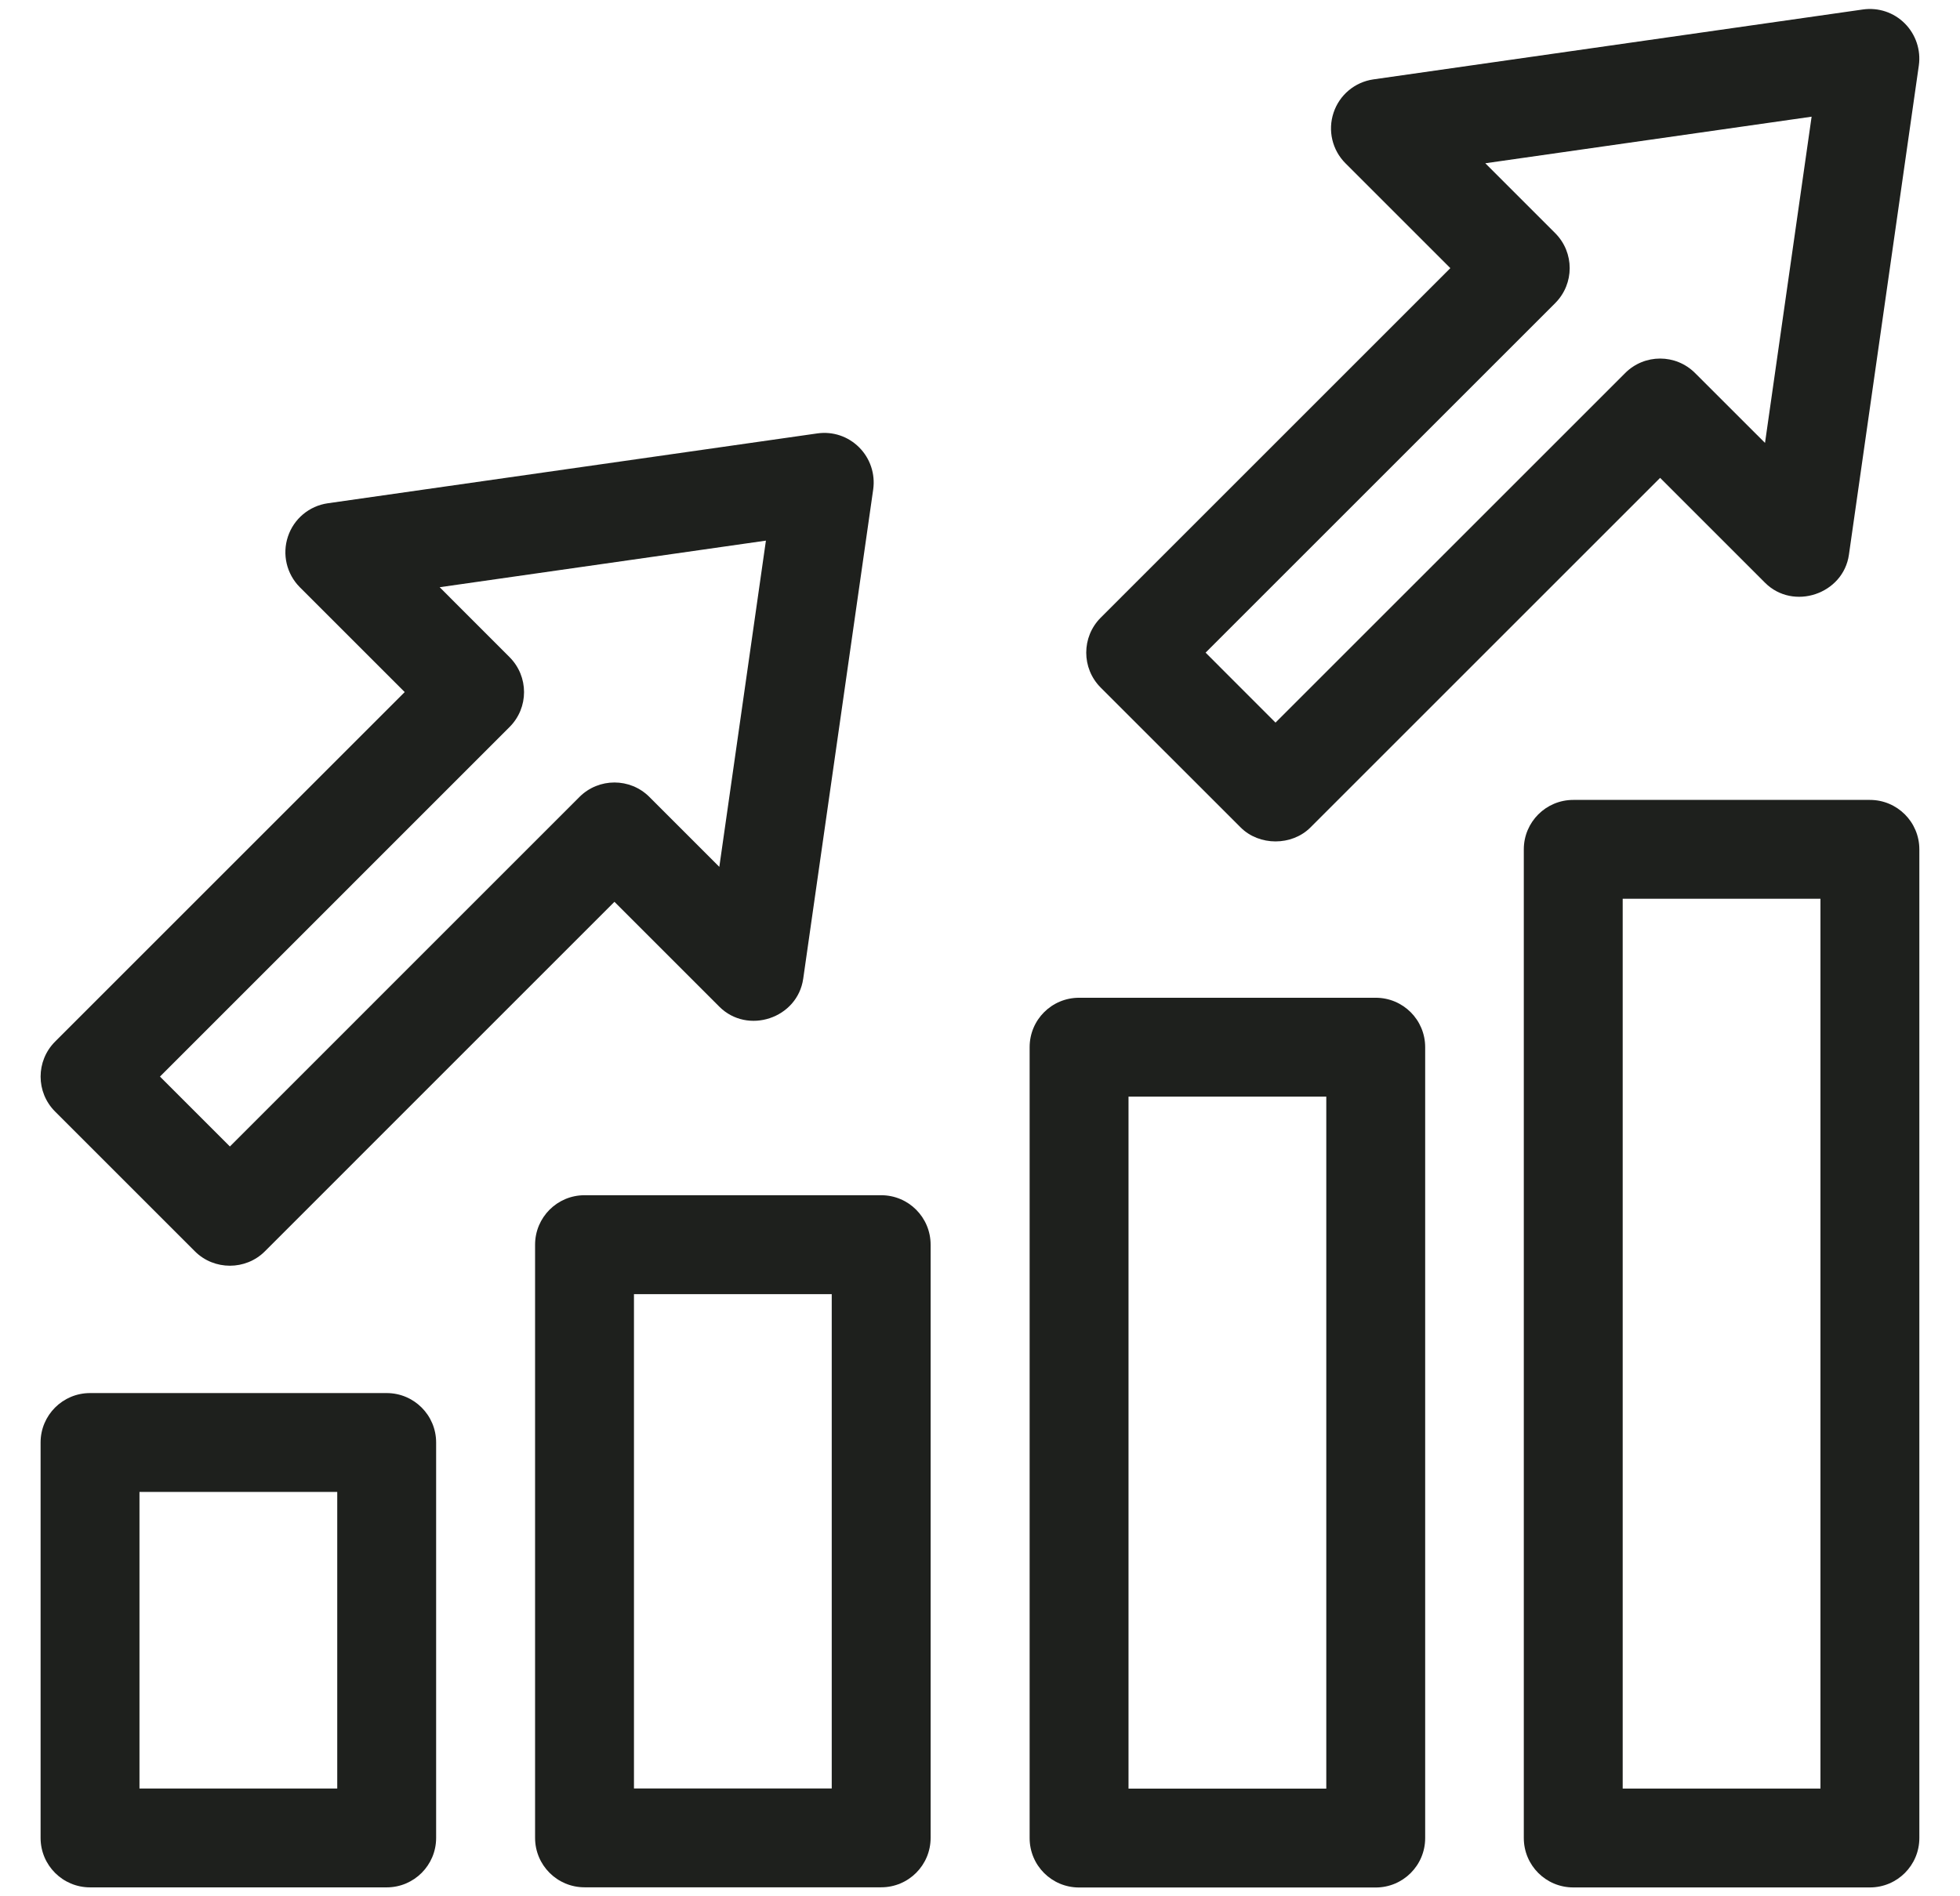
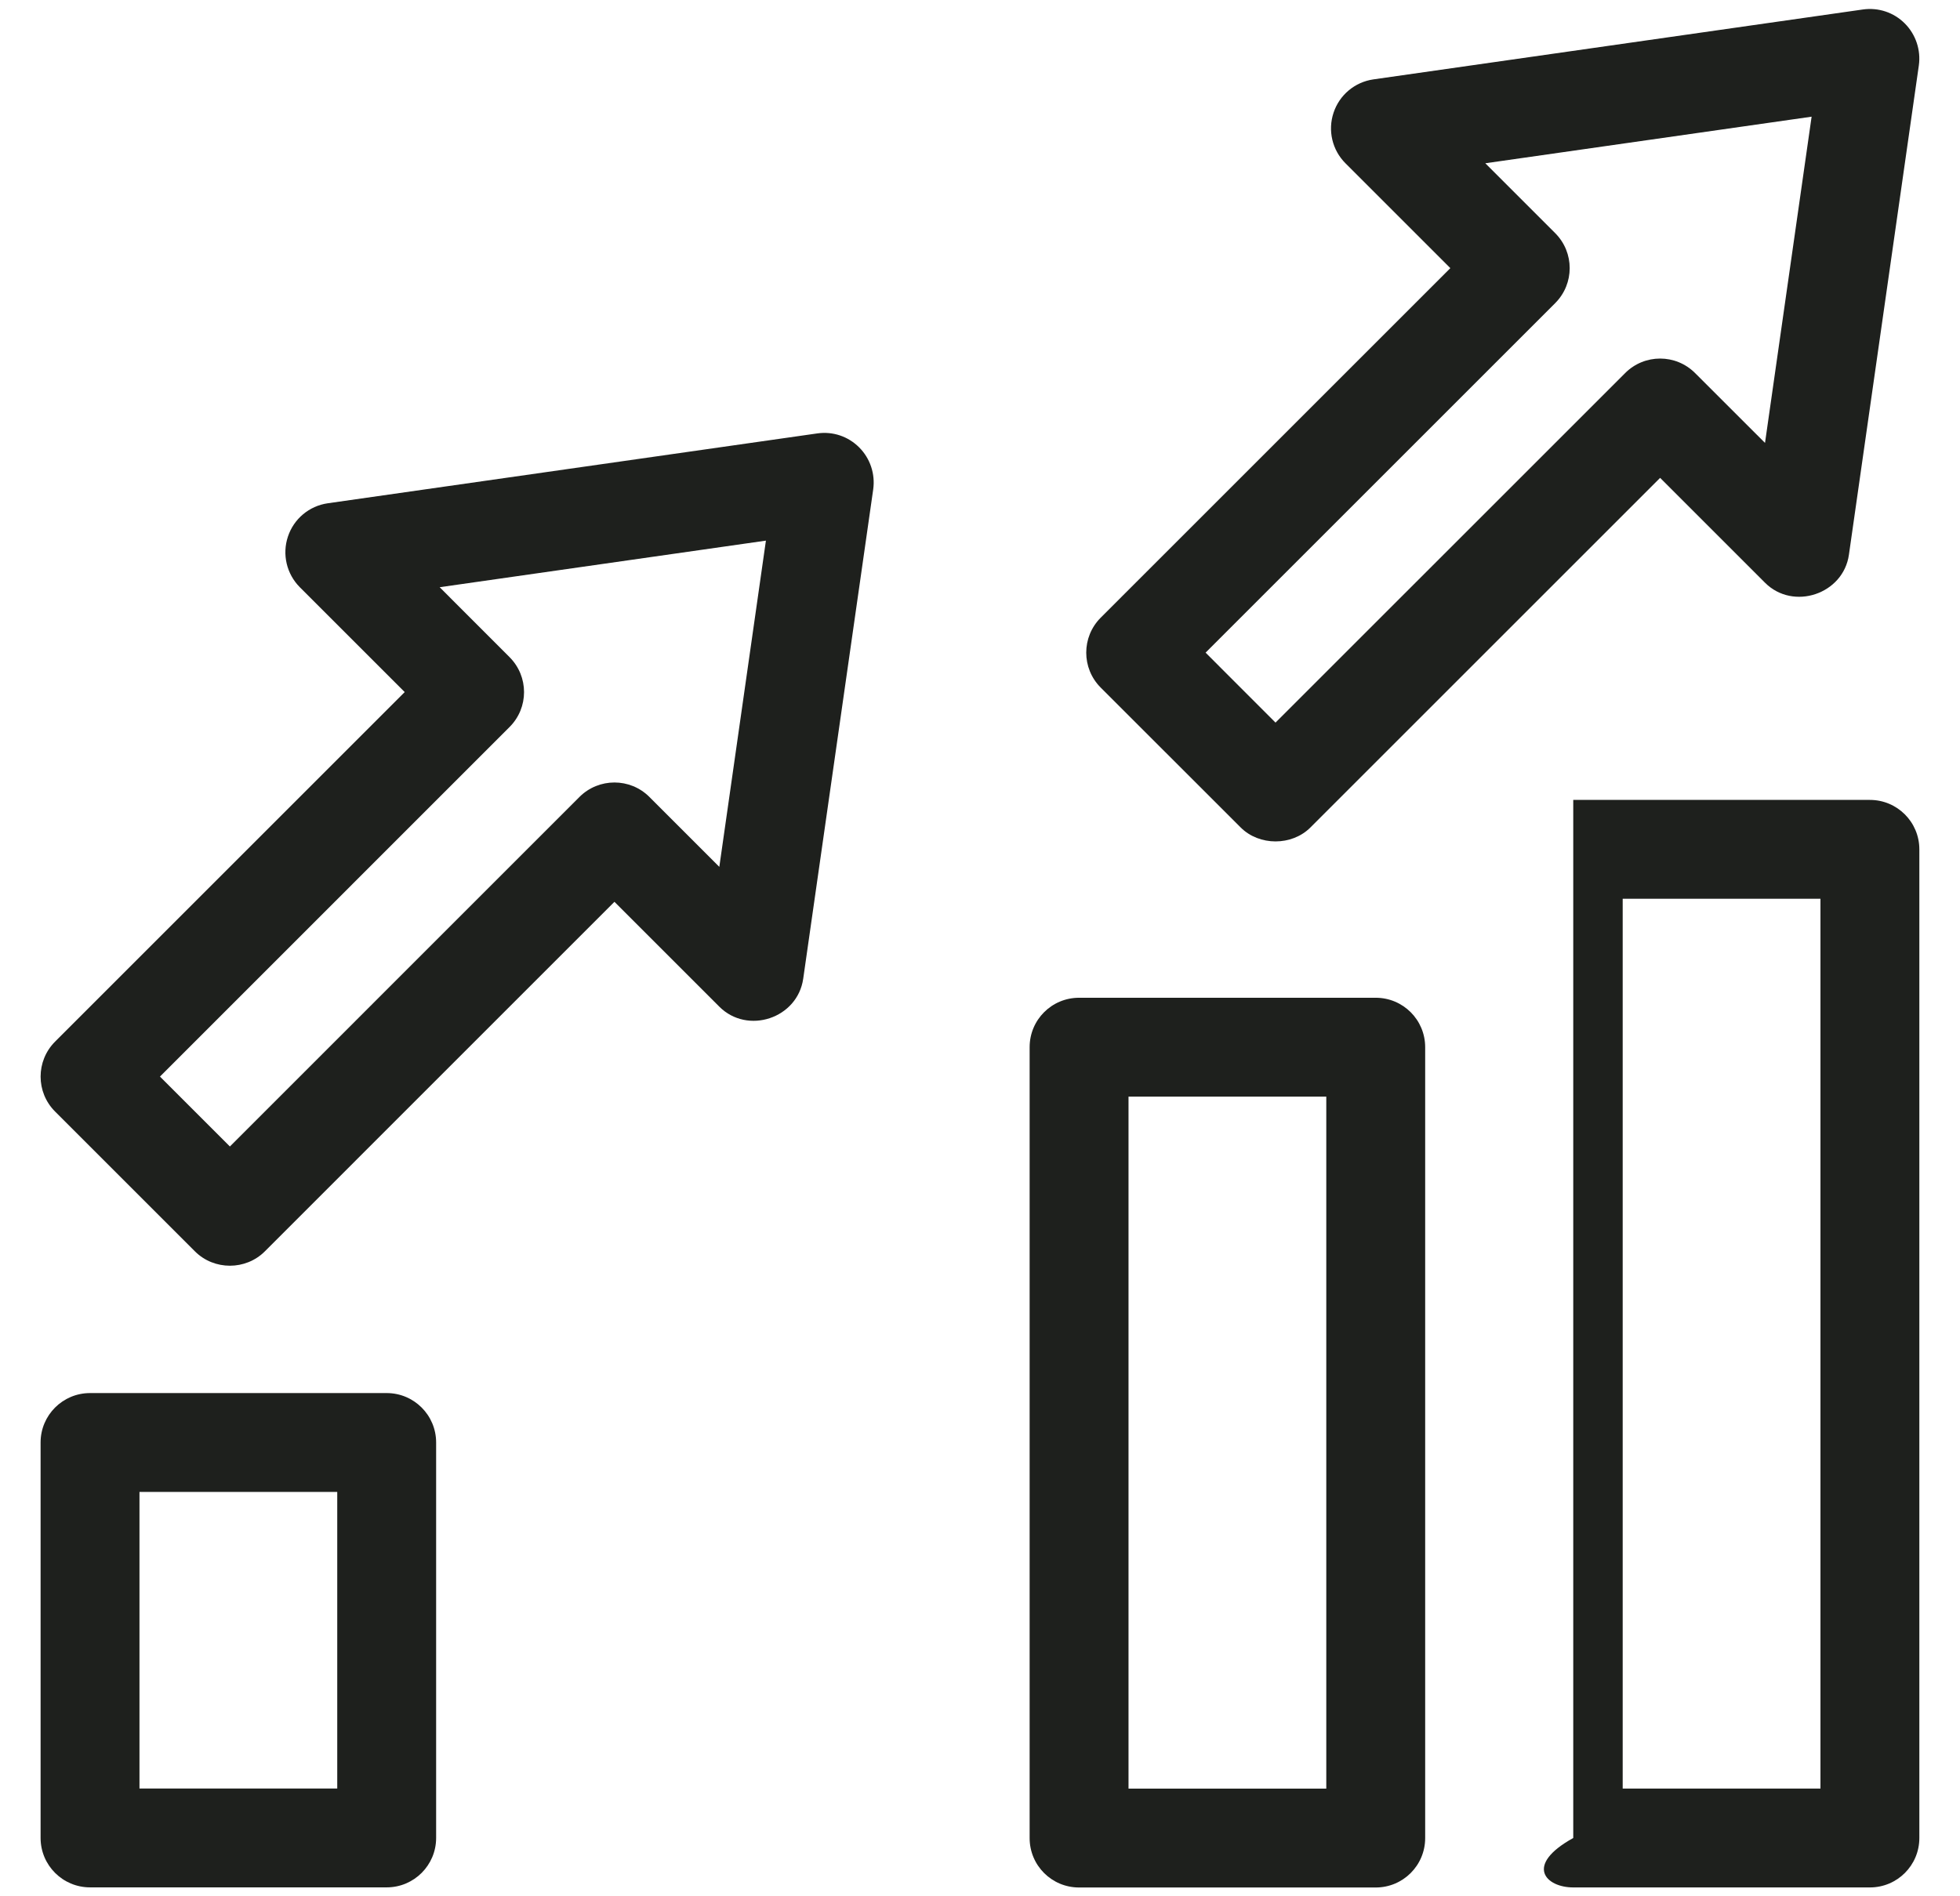
<svg xmlns="http://www.w3.org/2000/svg" width="31" height="30" viewBox="0 0 31 30" fill="none">
  <path d="M6.116 22.039H1.424C0.992 22.039 0.642 22.389 0.642 22.821V29.077C0.642 29.509 0.992 29.859 1.424 29.859H6.116C6.548 29.859 6.898 29.509 6.898 29.077V22.821C6.898 22.389 6.548 22.039 6.116 22.039ZM5.334 28.295H2.206V23.603H5.334V28.295Z" fill="#1E201D" />
-   <path d="M13.937 18.909H9.245C8.813 18.909 8.463 19.259 8.463 19.692V29.076C8.463 29.508 8.813 29.858 9.245 29.858H13.937C14.37 29.858 14.719 29.508 14.719 29.076V19.692C14.719 19.259 14.37 18.909 13.937 18.909ZM13.155 28.294H10.027V20.474H13.155V28.294Z" fill="#1E201D" />
  <path d="M21.759 15.785H17.067C16.634 15.785 16.285 16.134 16.285 16.567V29.079C16.285 29.512 16.634 29.861 17.067 29.861H21.759C22.191 29.861 22.541 29.512 22.541 29.079V16.567C22.541 16.134 22.191 15.785 21.759 15.785ZM20.977 28.297H17.849V17.349H20.977V28.297Z" fill="#1E201D" />
-   <path d="M29.575 12.655H24.883C24.451 12.655 24.101 13.005 24.101 13.437V29.078C24.101 29.511 24.451 29.86 24.883 29.86H29.575C30.007 29.86 30.357 29.511 30.357 29.078V13.437C30.357 13.005 30.007 12.655 29.575 12.655ZM28.793 28.296H25.665V14.219H28.793V28.296Z" fill="#1E201D" />
+   <path d="M29.575 12.655H24.883V29.078C24.101 29.511 24.451 29.86 24.883 29.86H29.575C30.007 29.86 30.357 29.511 30.357 29.078V13.437C30.357 13.005 30.007 12.655 29.575 12.655ZM28.793 28.296H25.665V14.219H28.793V28.296Z" fill="#1E201D" />
  <path d="M3.083 19.797C3.386 20.1 3.886 20.1 4.189 19.797L9.718 14.267L11.377 15.926C11.824 16.373 12.614 16.112 12.704 15.483C12.71 15.444 13.811 7.742 13.811 7.742C13.845 7.498 13.763 7.252 13.589 7.078C13.416 6.905 13.175 6.821 12.925 6.857L5.184 7.962C4.891 8.004 4.647 8.208 4.554 8.489C4.46 8.77 4.533 9.08 4.742 9.29L6.401 10.949L0.871 16.479C0.566 16.785 0.566 17.28 0.871 17.585C0.871 17.585 3.083 19.797 3.083 19.797ZM8.059 11.502C8.365 11.197 8.365 10.702 8.059 10.396L6.954 9.29L12.114 8.553L11.377 13.714L10.271 12.608C9.966 12.303 9.471 12.303 9.165 12.608L3.636 18.138L2.53 17.032L8.059 11.502Z" fill="#1E201D" />
  <path d="M26.257 7.56L27.916 9.219C28.363 9.666 29.154 9.399 29.243 8.777L30.349 1.035C30.383 0.792 30.301 0.546 30.127 0.371C29.954 0.198 29.712 0.115 29.464 0.15L21.722 1.256C21.429 1.298 21.185 1.502 21.092 1.783C20.998 2.064 21.071 2.374 21.28 2.583L22.939 4.242L17.409 9.772C17.104 10.078 17.104 10.572 17.409 10.878C17.409 10.878 19.621 13.09 19.622 13.09C19.916 13.385 20.432 13.386 20.727 13.09C20.749 13.069 26.257 7.56 26.257 7.56ZM20.174 11.432L19.068 10.325L24.598 4.795C24.903 4.489 24.903 3.995 24.598 3.689L23.492 2.583L28.653 1.846L27.916 7.007L26.81 5.902C26.504 5.596 26.01 5.596 25.704 5.902L20.174 11.432Z" fill="#1E201D" />
</svg>